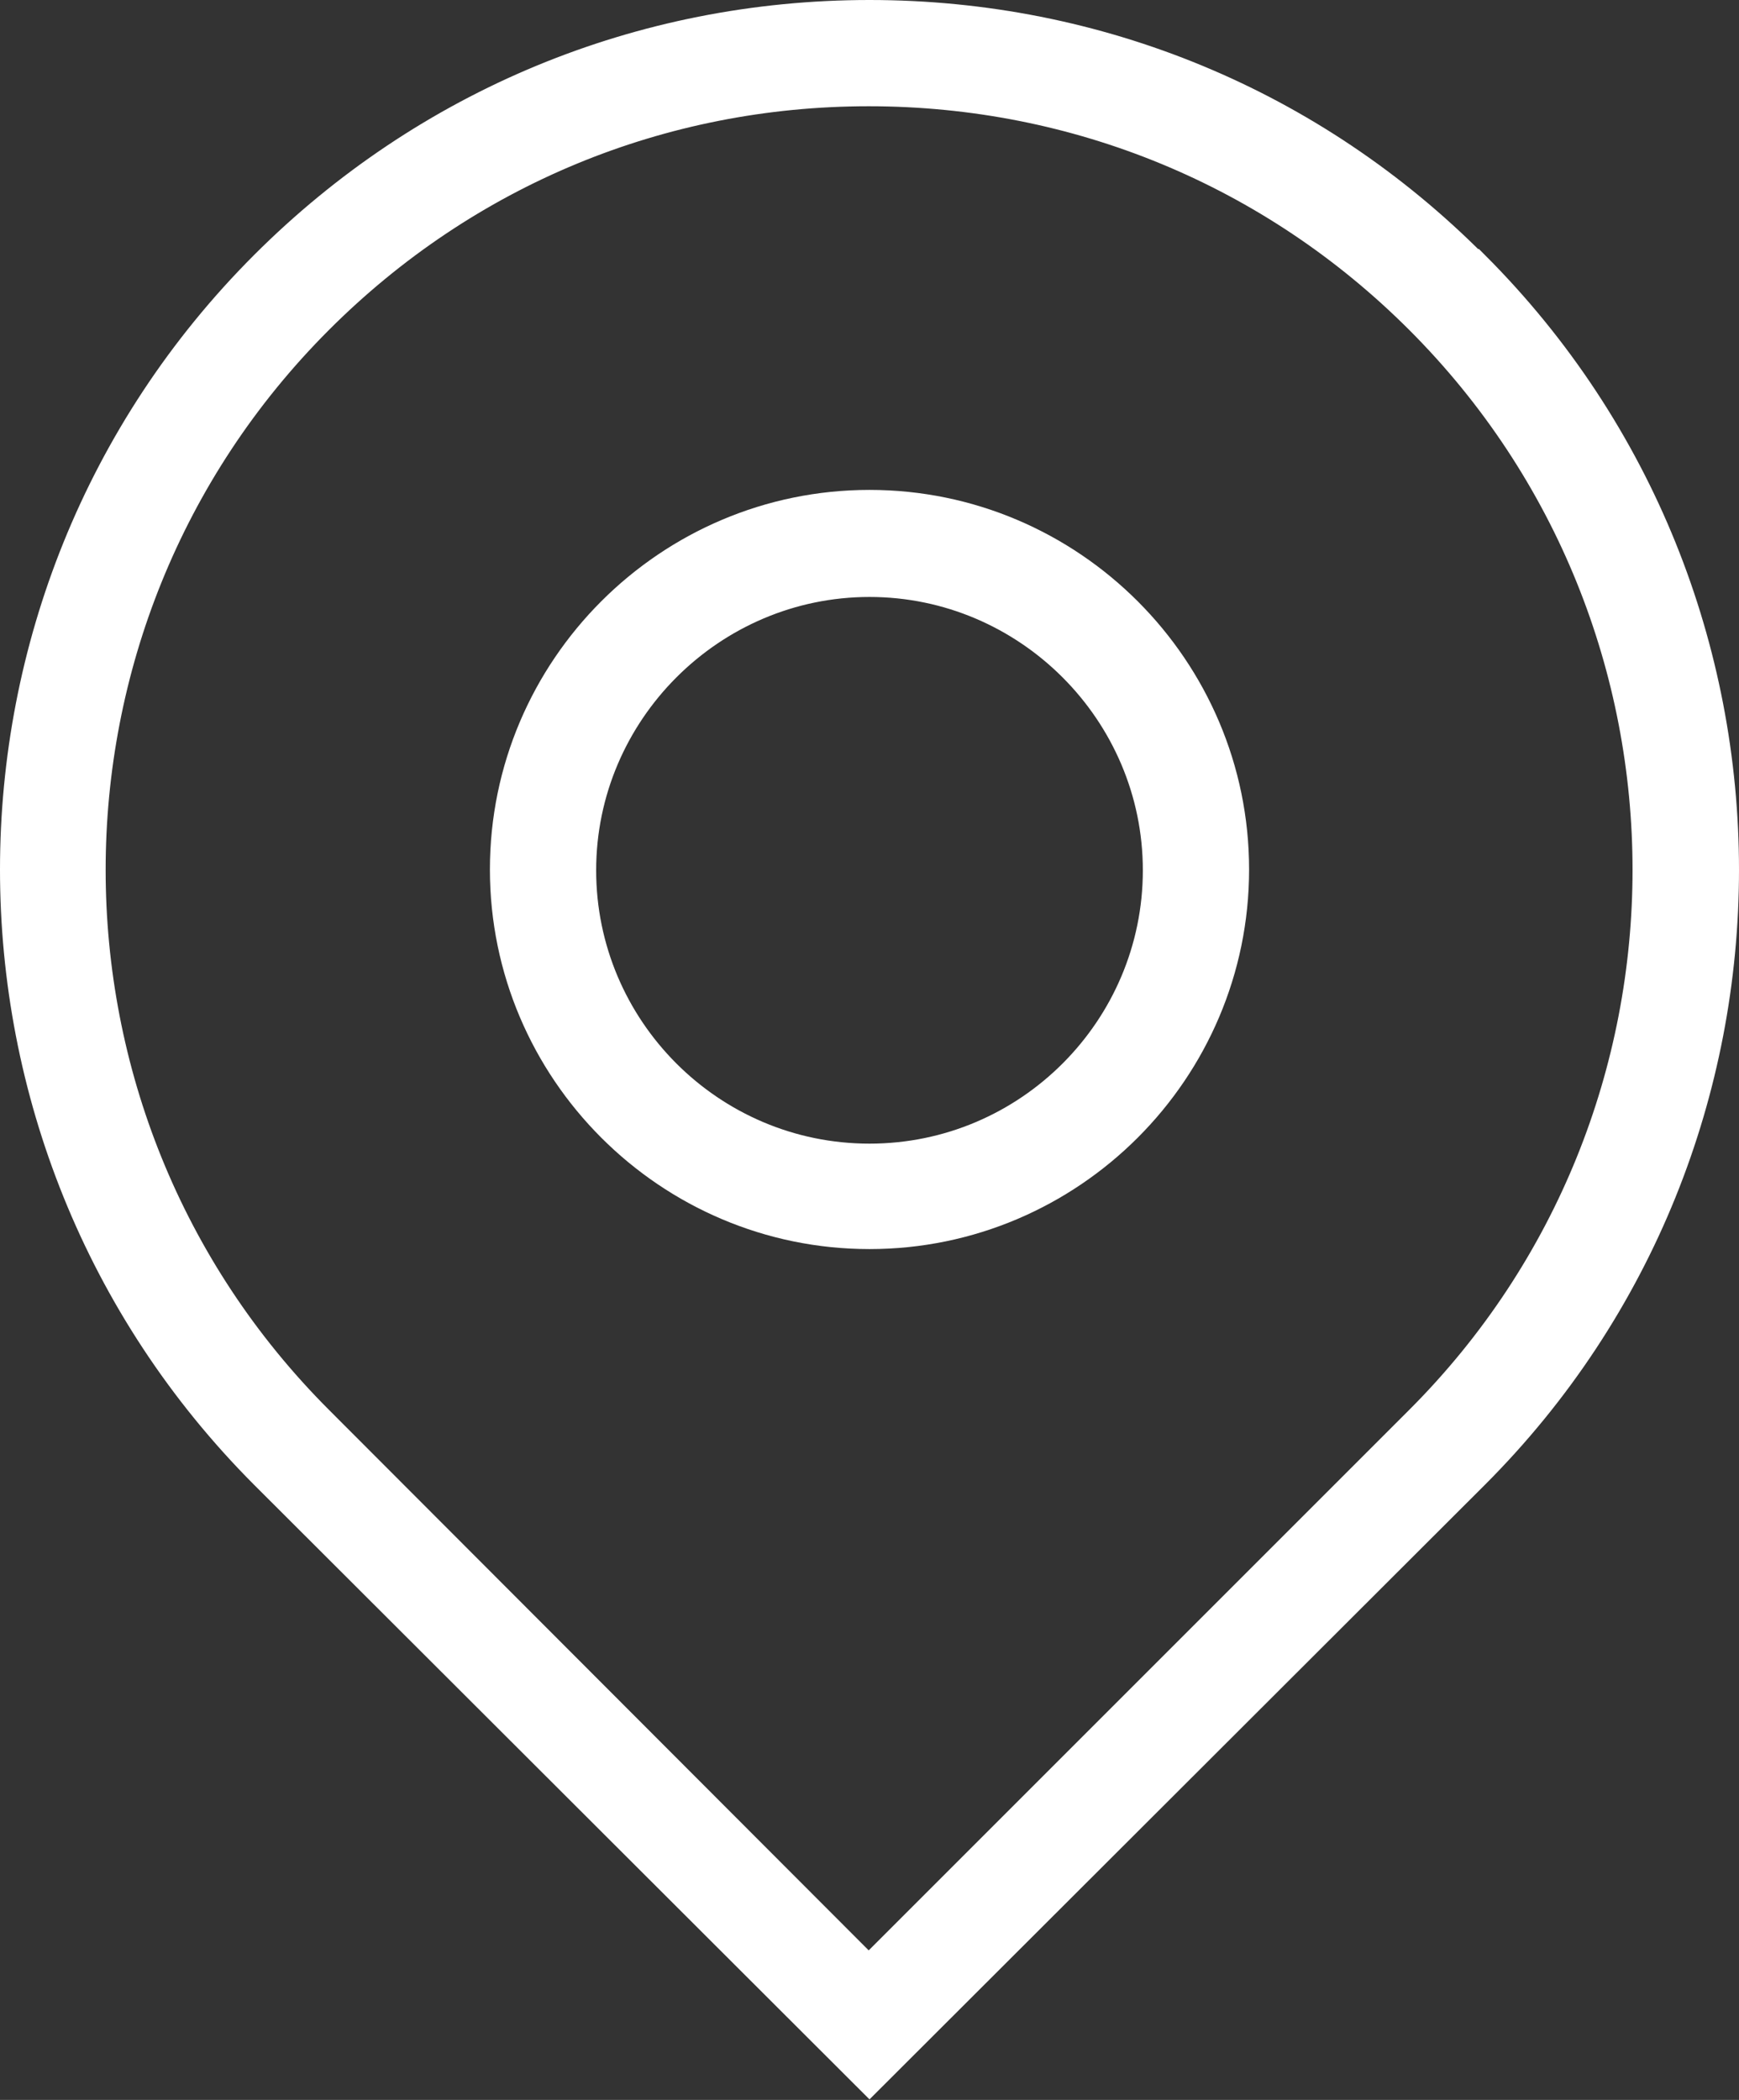
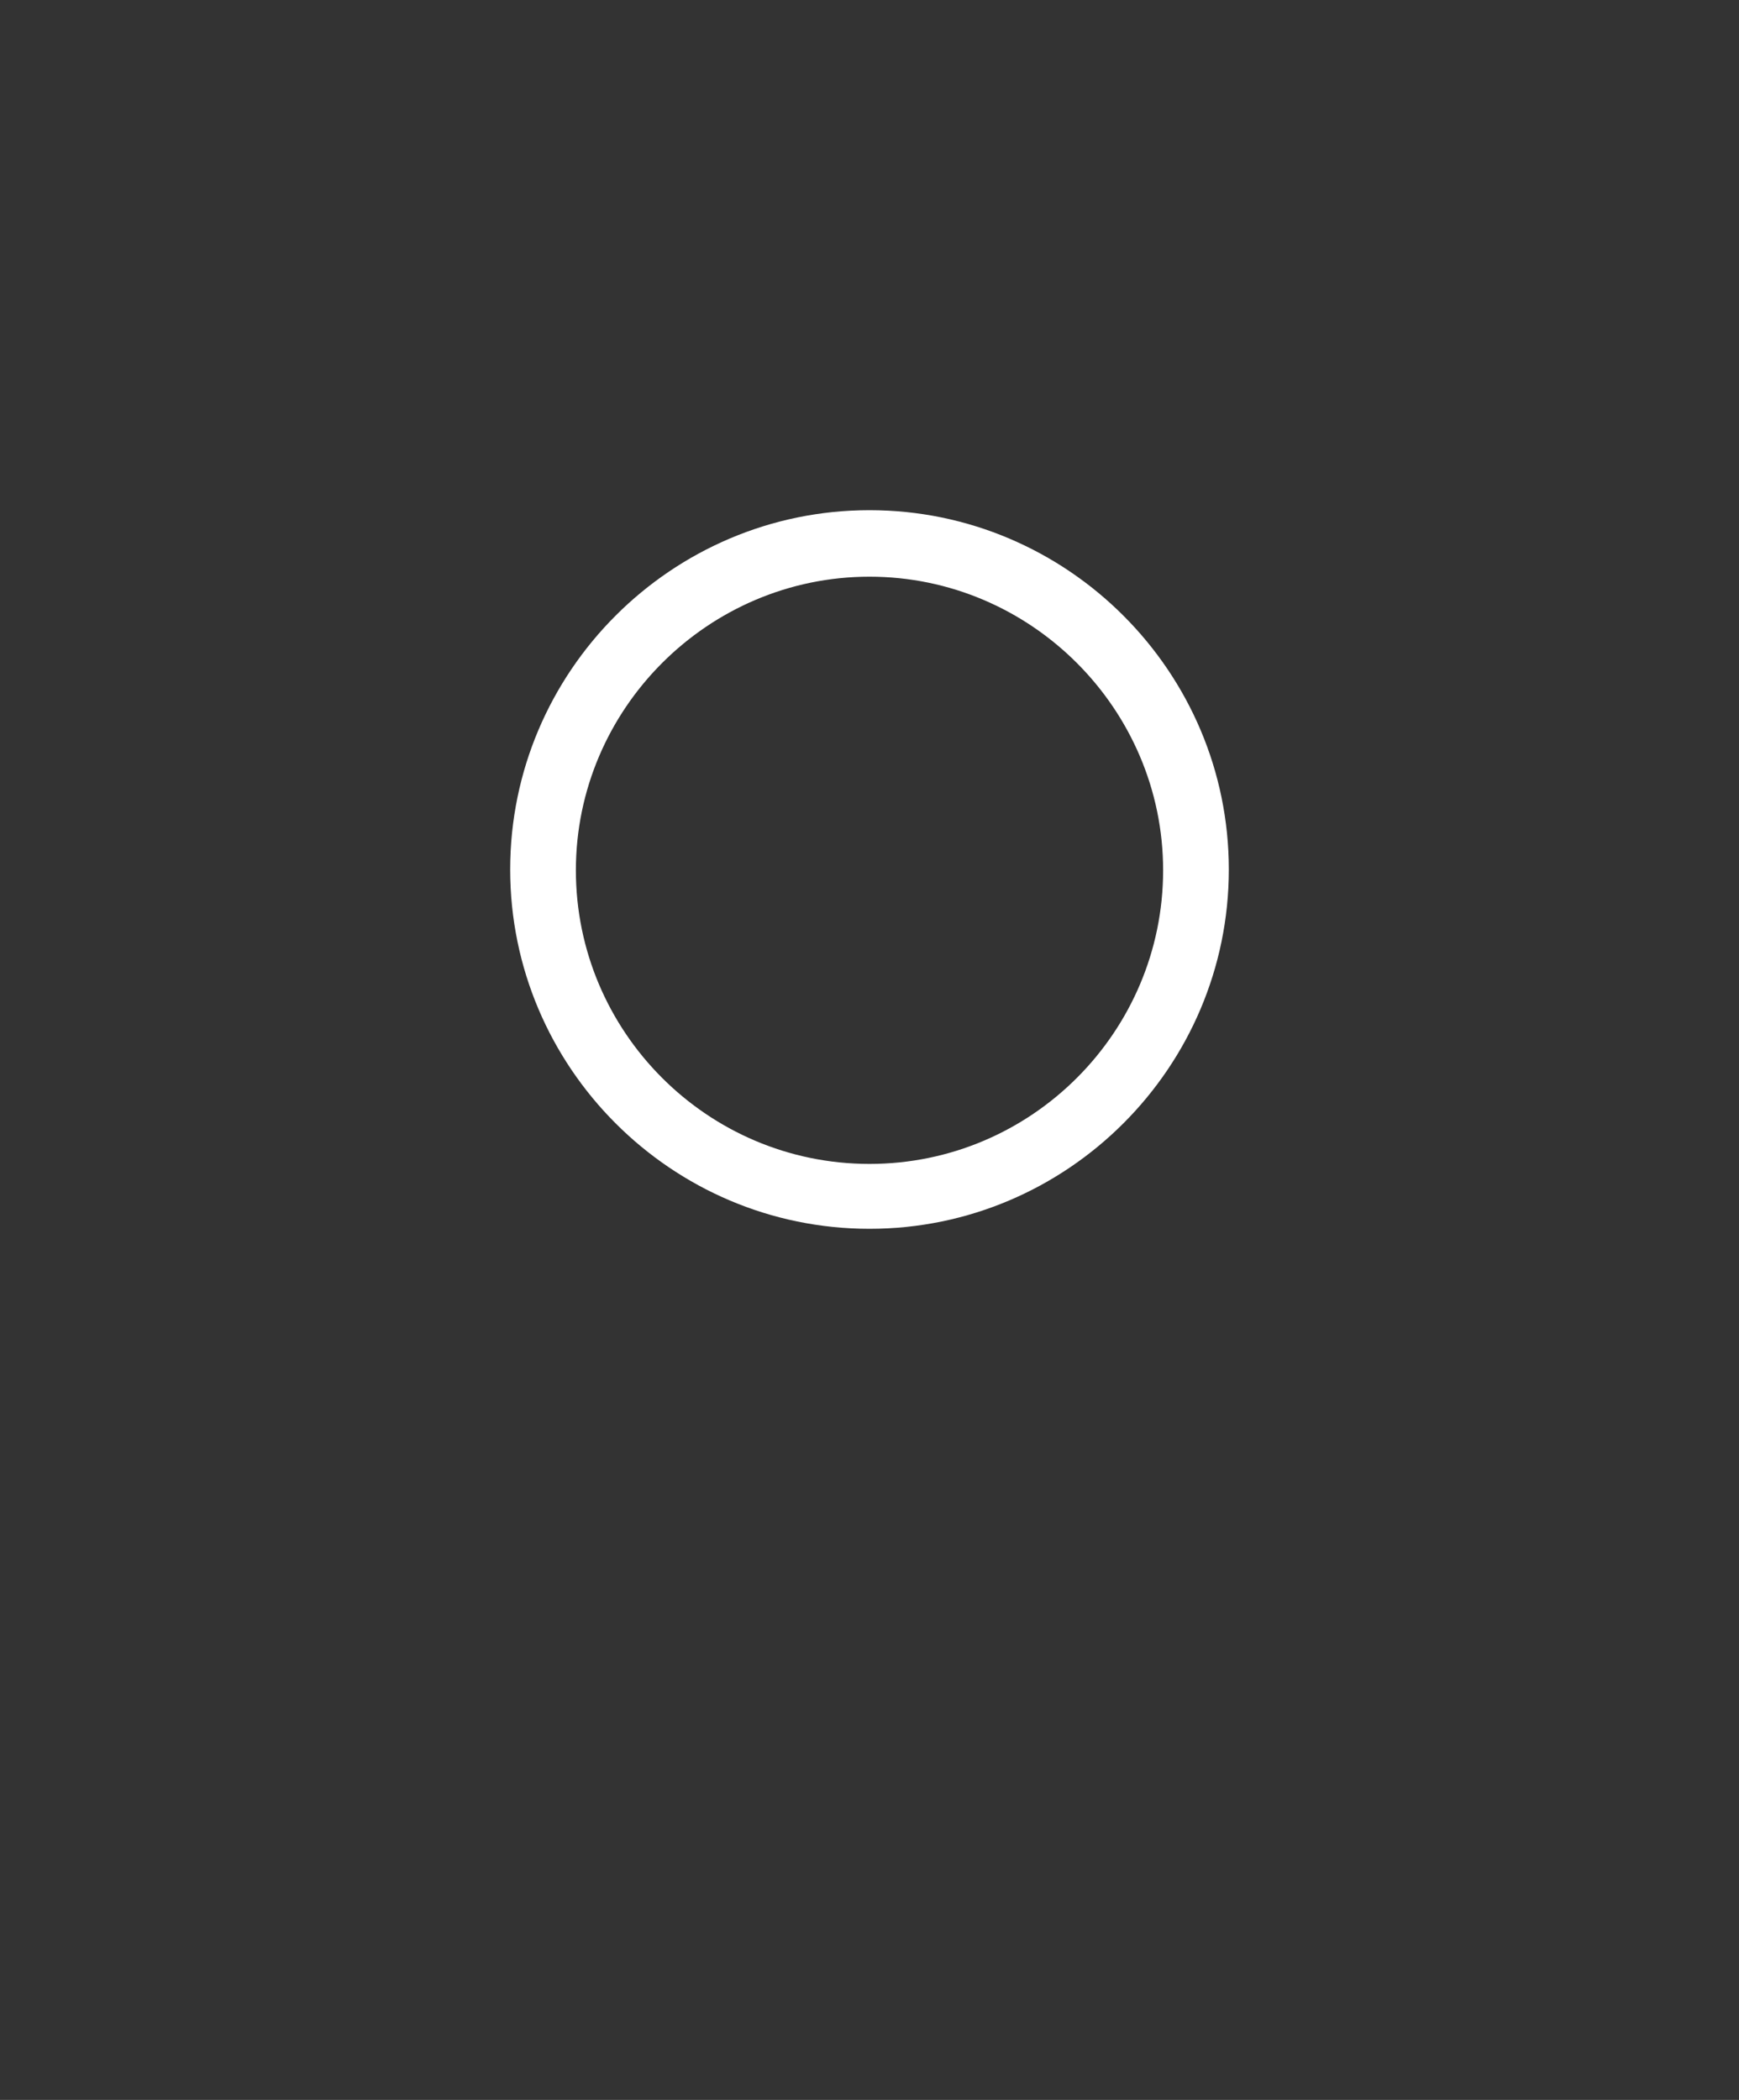
<svg xmlns="http://www.w3.org/2000/svg" id="Layer_1" data-name="Layer 1" viewBox="0 0 21.44 25.89">
  <rect x="0" y="0" width="21.44" height="25.89" fill="#333333" stroke="none" />
  <defs>
    <style>
      .cls-1 {
        fill: #fff;
      }

      .cls-2 {
        fill: none;
        stroke: #fff;
        stroke-miterlimit: 10;
        stroke-width: .5px;
      }
    </style>
  </defs>
-   <path class="cls-1" d="M17.55,17.56l-6.84,6.84-6.83-6.84C.11,13.79,.11,7.66,3.88,3.89c1.83-1.83,4.25-2.83,6.83-2.83s5.01,1,6.84,2.83c3.77,3.77,3.77,9.9,0,13.67m.57-14.24C16.15,1.34,13.52,.25,10.72,.25S5.29,1.34,3.31,3.32C-.77,7.4-.77,14.04,3.31,18.13l7.41,7.4,7.41-7.4c4.08-4.08,4.08-10.73,0-14.81" />
-   <path class="cls-2" d="M17.55,17.56l-6.84,6.84-6.83-6.84C.11,13.79,.11,7.66,3.88,3.89c1.83-1.83,4.25-2.83,6.83-2.83s5.01,1,6.84,2.83c3.77,3.77,3.77,9.9,0,13.67Zm.57-14.24C16.15,1.34,13.52,.25,10.72,.25S5.29,1.34,3.31,3.32C-.77,7.4-.77,14.04,3.31,18.13l7.41,7.4,7.41-7.4c4.08-4.08,4.08-10.73,0-14.81Z" />
  <path class="cls-1" d="M10.72,14.35c-2,0-3.62-1.63-3.62-3.62s1.63-3.62,3.62-3.62,3.62,1.63,3.62,3.62-1.62,3.62-3.62,3.62m0-8.06c-2.44,0-4.43,1.99-4.43,4.43s1.99,4.43,4.43,4.43,4.43-1.99,4.43-4.43-1.99-4.43-4.43-4.43" />
-   <path class="cls-2" d="M10.72,14.35c-2,0-3.62-1.63-3.62-3.62s1.63-3.62,3.62-3.62,3.62,1.63,3.62,3.62-1.62,3.62-3.62,3.62Zm0-8.06c-2.44,0-4.43,1.99-4.43,4.43s1.99,4.43,4.43,4.43,4.43-1.99,4.43-4.43-1.99-4.43-4.43-4.43Z" />
</svg>